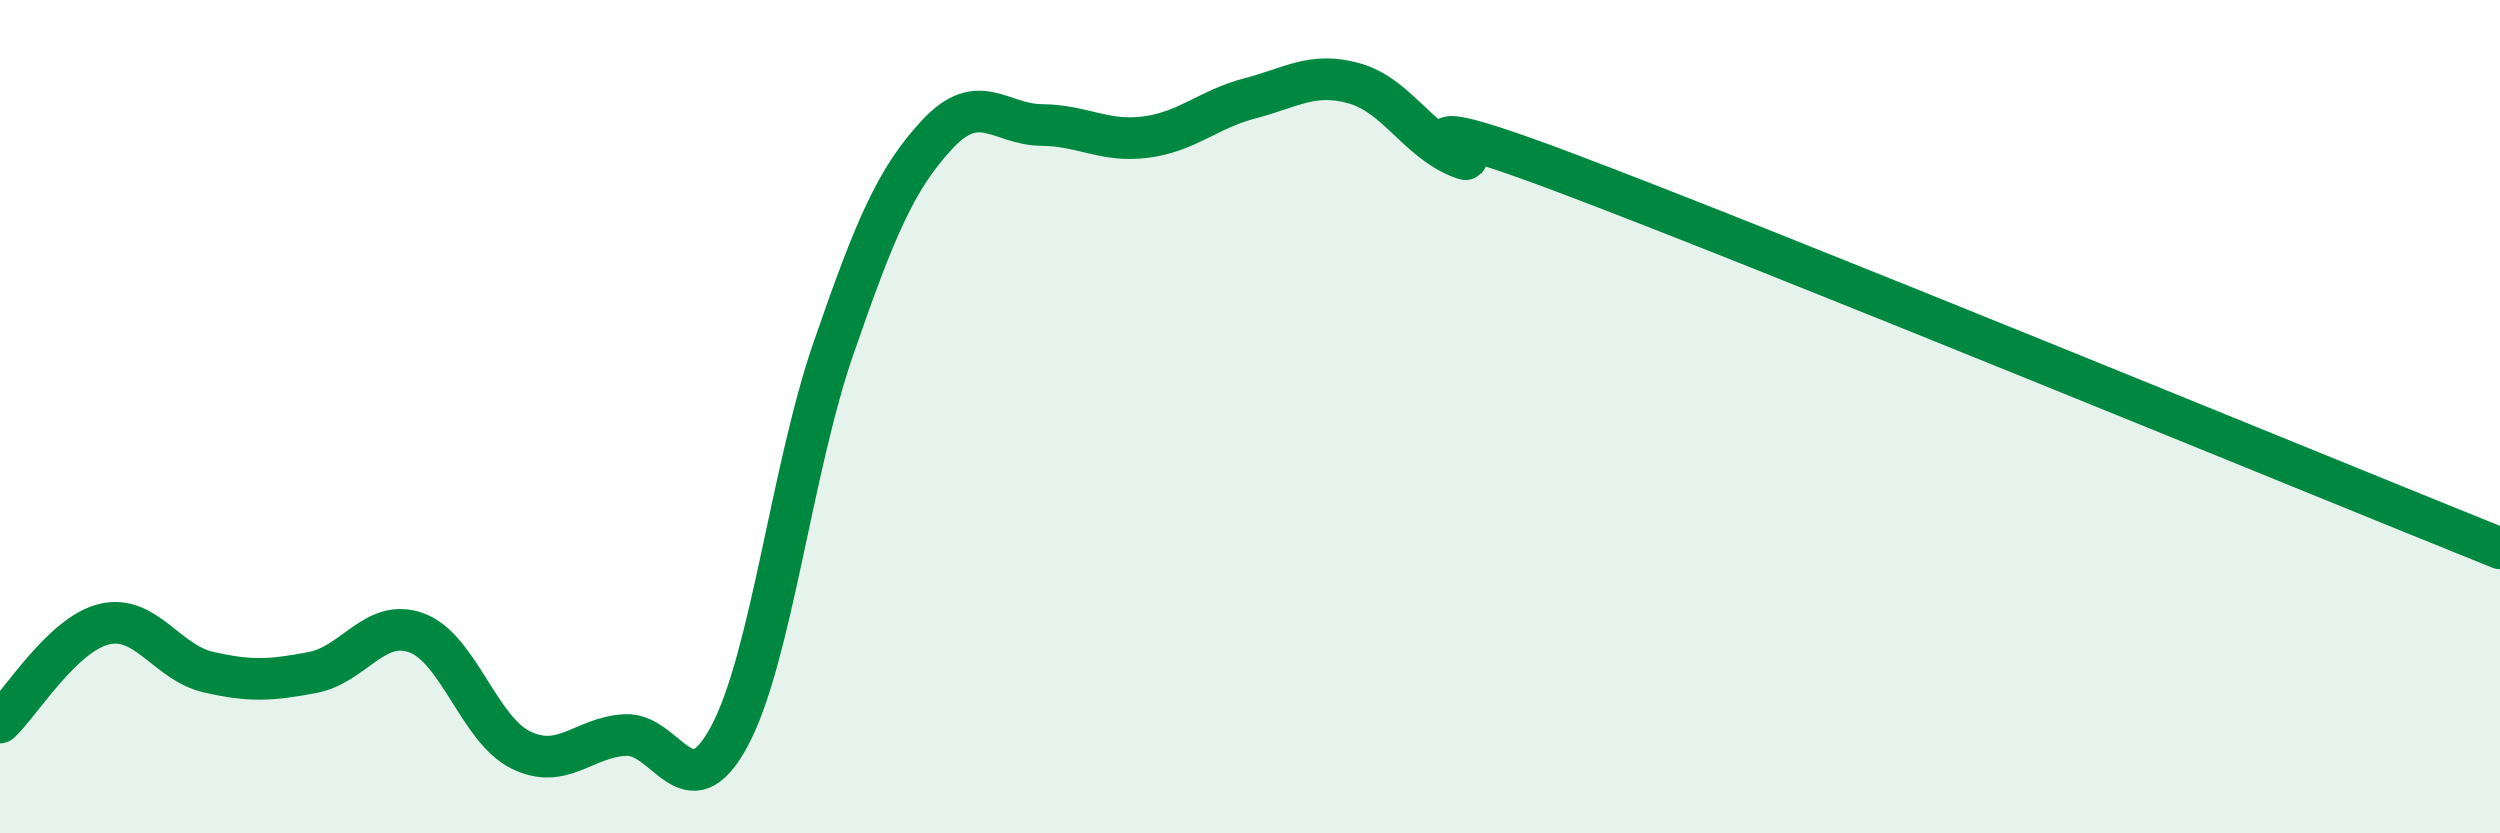
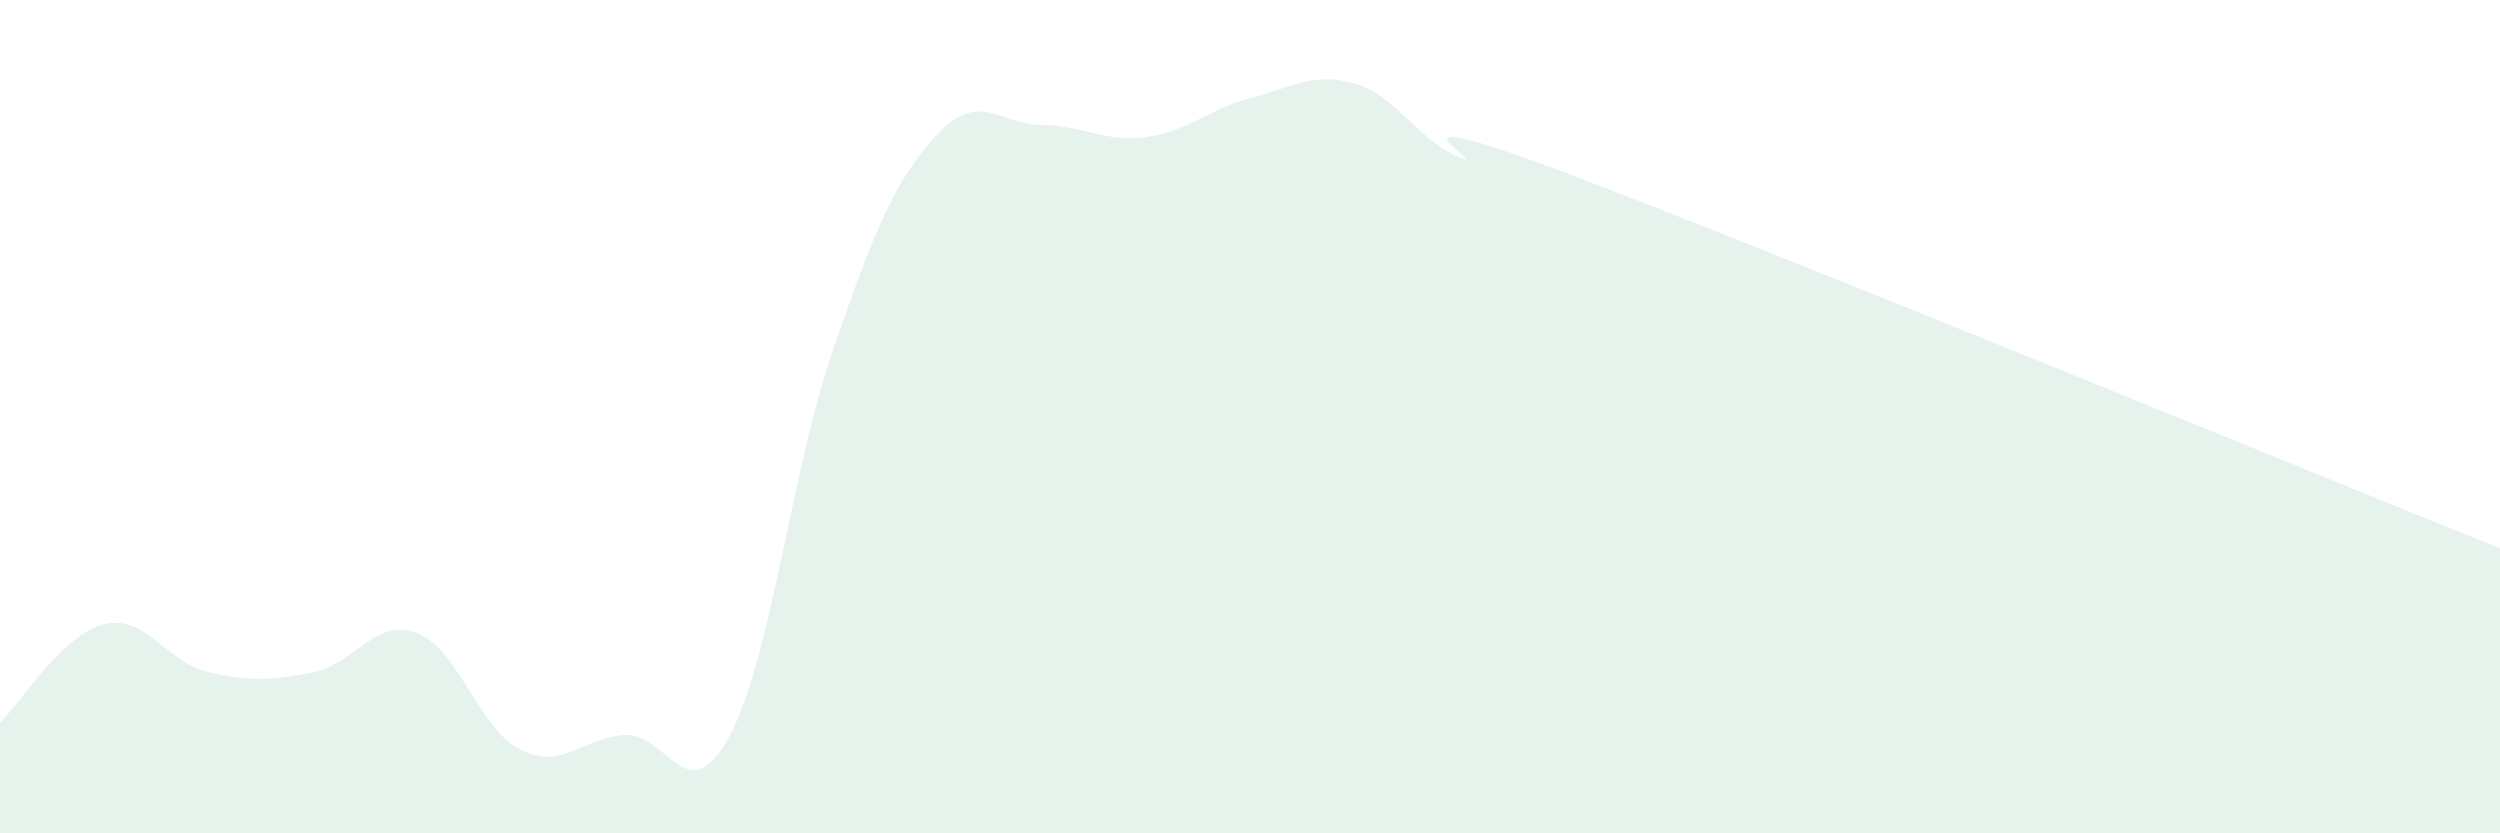
<svg xmlns="http://www.w3.org/2000/svg" width="60" height="20" viewBox="0 0 60 20">
  <path d="M 0,17.34 C 0.5,16.87 1.5,15.22 2.5,14.98 C 3.5,14.74 4,15.9 5,16.13 C 6,16.36 6.5,16.33 7.5,16.14 C 8.5,15.95 9,14.82 10,15.19 C 11,15.56 11.5,17.51 12.5,18 C 13.5,18.49 14,17.7 15,17.64 C 16,17.58 16.5,19.53 17.5,17.68 C 18.5,15.83 19,11.26 20,8.37 C 21,5.48 21.5,4.29 22.5,3.22 C 23.5,2.15 24,2.99 25,3 C 26,3.01 26.5,3.42 27.5,3.29 C 28.5,3.16 29,2.62 30,2.36 C 31,2.1 31.5,1.72 32.5,2 C 33.5,2.28 34,3.34 35,3.76 C 36,4.18 32.5,2.24 37.5,4.12 C 42.5,6 55.5,11.35 60,13.16L60 20L0 20Z" fill="#008740" opacity="0.1" stroke-linecap="round" stroke-linejoin="round" />
-   <path d="M 0,17.34 C 0.5,16.87 1.5,15.22 2.5,14.98 C 3.5,14.74 4,15.9 5,16.13 C 6,16.36 6.5,16.33 7.5,16.14 C 8.5,15.95 9,14.82 10,15.19 C 11,15.56 11.5,17.51 12.5,18 C 13.5,18.49 14,17.7 15,17.64 C 16,17.58 16.5,19.53 17.5,17.68 C 18.5,15.83 19,11.26 20,8.37 C 21,5.48 21.5,4.29 22.5,3.22 C 23.5,2.15 24,2.99 25,3 C 26,3.01 26.5,3.42 27.5,3.29 C 28.5,3.16 29,2.62 30,2.36 C 31,2.1 31.5,1.72 32.5,2 C 33.5,2.28 34,3.34 35,3.76 C 36,4.18 32.5,2.24 37.5,4.12 C 42.5,6 55.5,11.35 60,13.16" stroke="#008740" stroke-width="1" fill="none" stroke-linecap="round" stroke-linejoin="round" />
</svg>